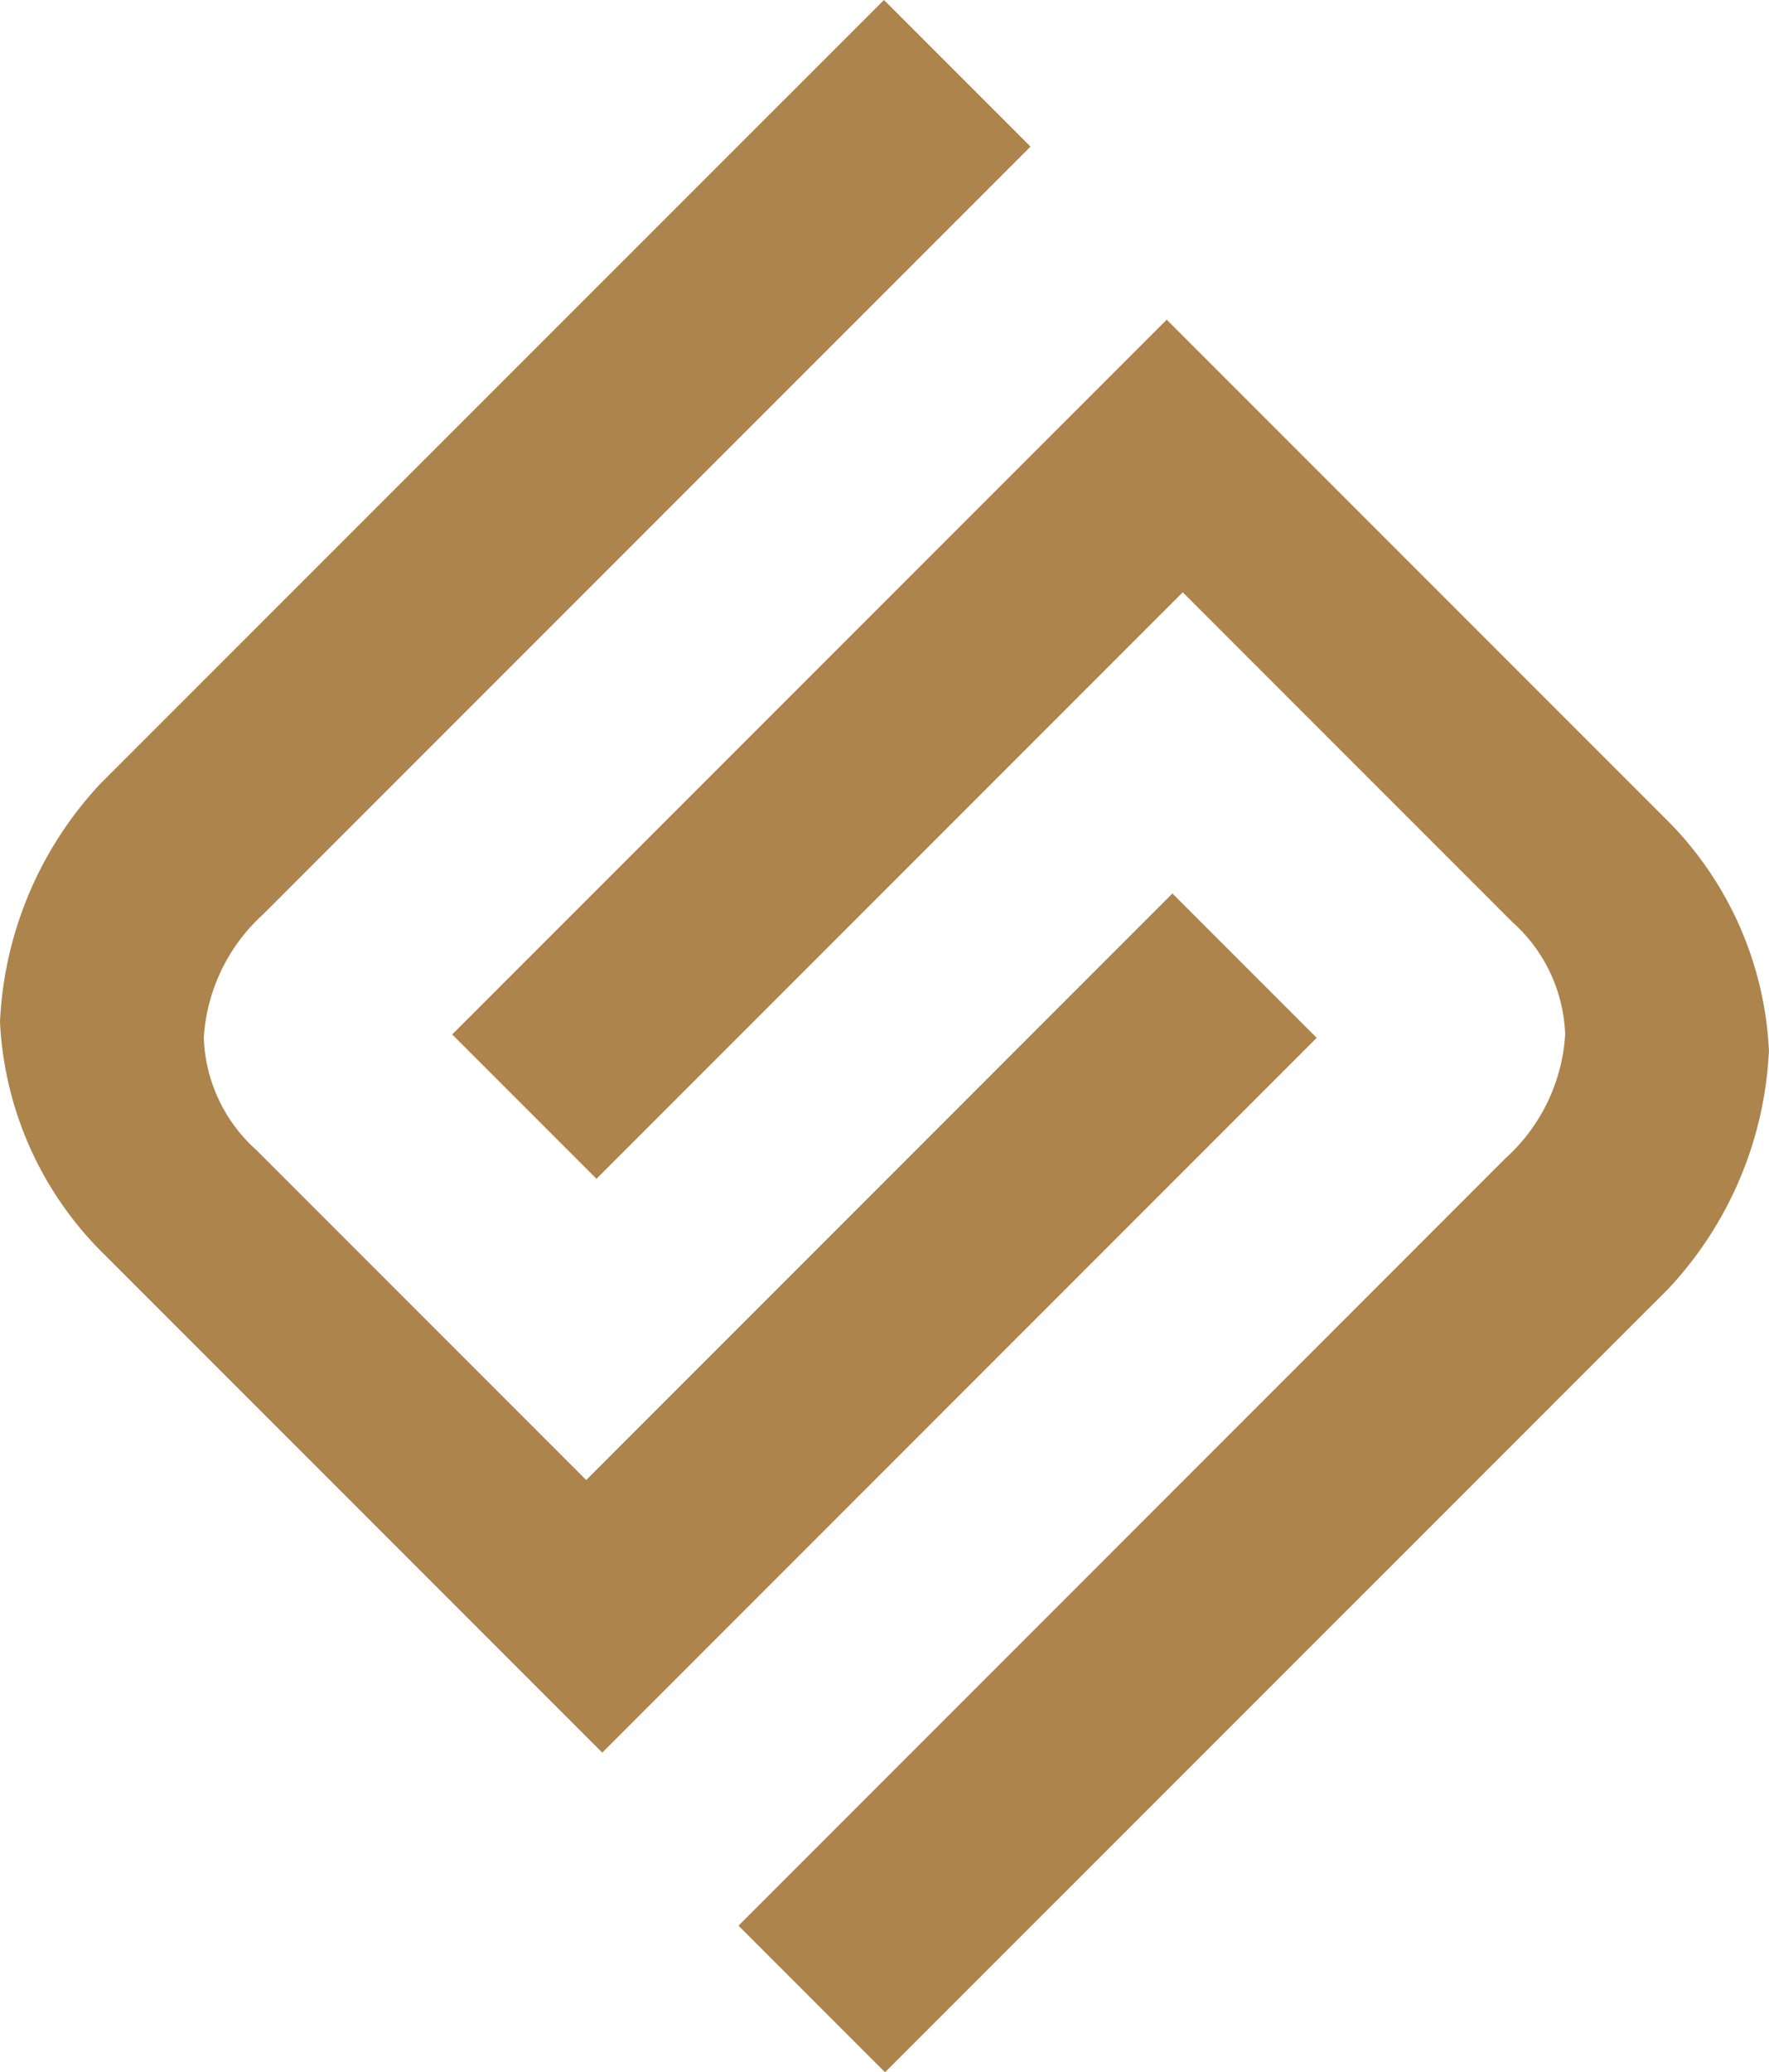
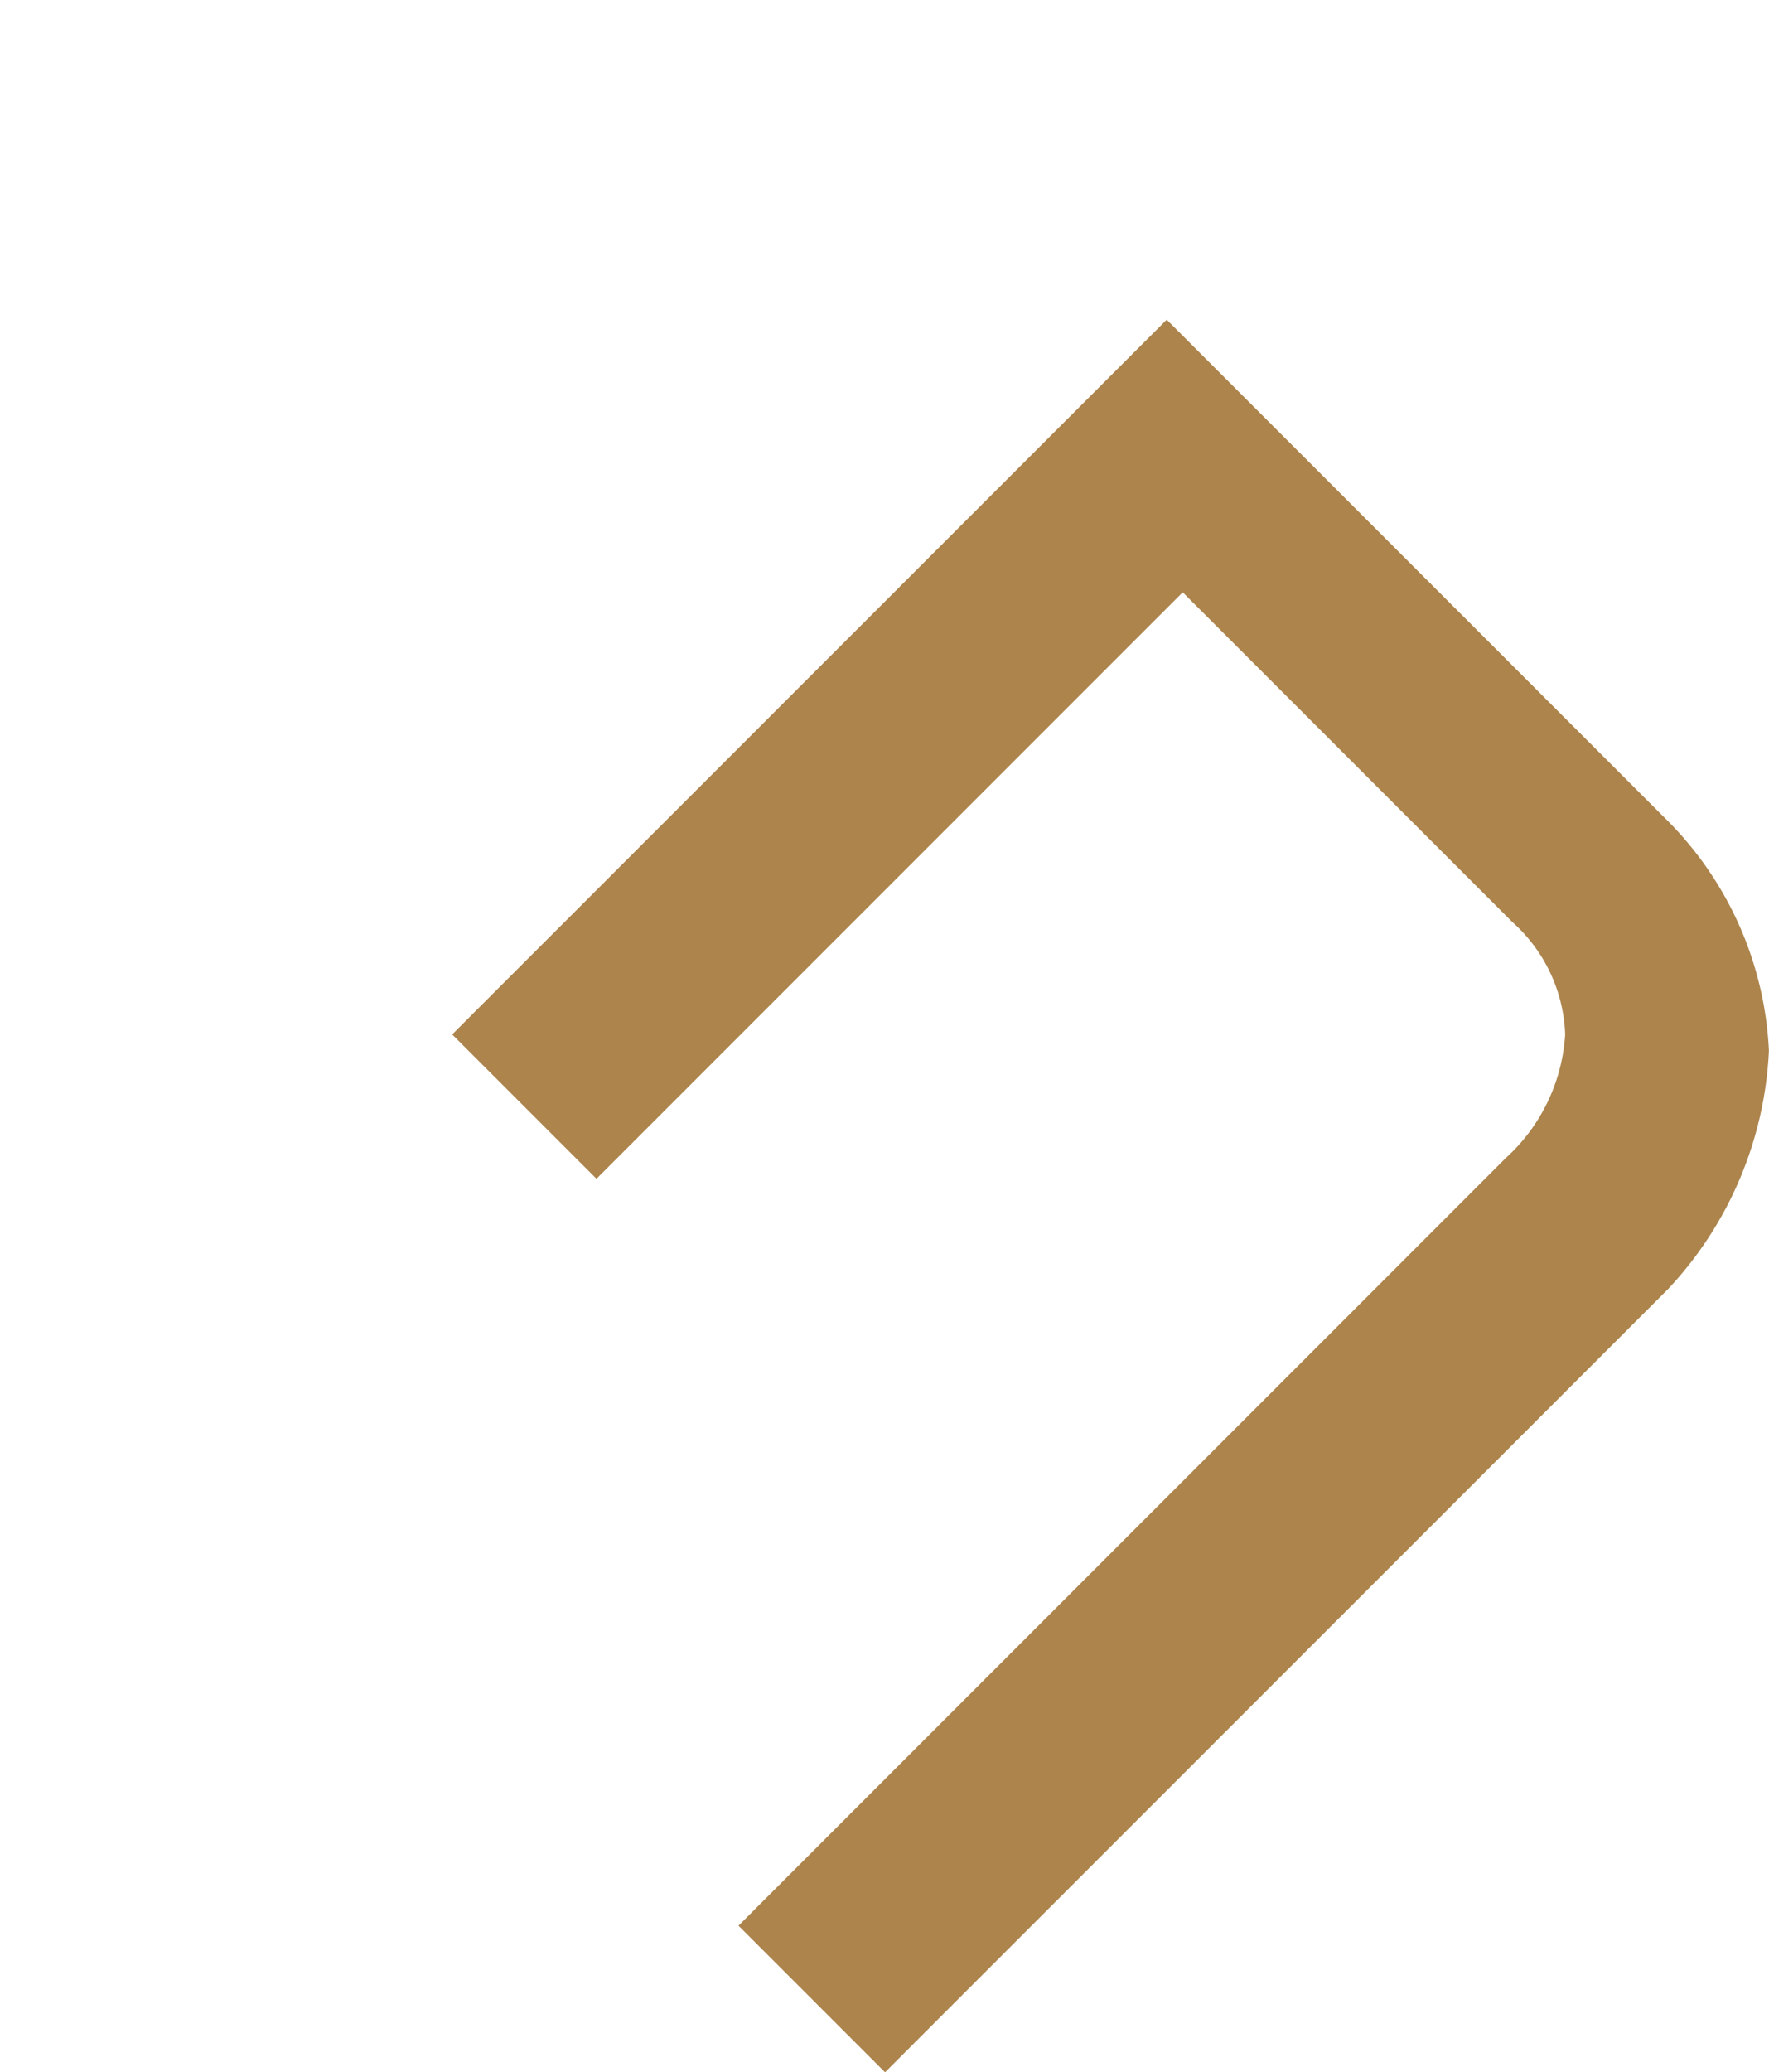
<svg xmlns="http://www.w3.org/2000/svg" width="42.7" height="50" viewBox="0 0 42.7 50">
  <defs>
    <clipPath id="clip-path">
      <rect id="Rectangle_1050" data-name="Rectangle 1050" width="42.7" height="50" fill="#ac844c" />
    </clipPath>
  </defs>
  <g id="Group_1741" data-name="Group 1741" transform="translate(0 0)">
    <g id="Group_1370" data-name="Group 1370" transform="translate(0 0)" clip-path="url(#clip-path)">
-       <path id="Path_904" data-name="Path 904" d="M21.337,0l3.537,3.537L6.356,22.056a4.388,4.388,0,0,0-1.437,2.985A3.81,3.81,0,0,0,6.19,27.75l7.96,7.96L28.3,21.558l3.483,3.483L14.537,42.287l-12-12A8.428,8.428,0,0,1,0,24.653,9.012,9.012,0,0,1,2.432,18.9Z" transform="translate(0 0)" fill="#ac844c" />
      <path id="Path_905" data-name="Path 905" d="M22.565,50.849l-3.537-3.537L37.545,28.793a4.388,4.388,0,0,0,1.437-2.985A3.81,3.81,0,0,0,37.711,23.1l-7.96-7.96L15.6,29.291l-3.483-3.483L29.364,8.562l12,12A8.428,8.428,0,0,1,43.9,26.2a9.012,9.012,0,0,1-2.432,5.749Z" transform="translate(-1.202 -0.849)" fill="#ac844c" />
    </g>
  </g>
</svg>